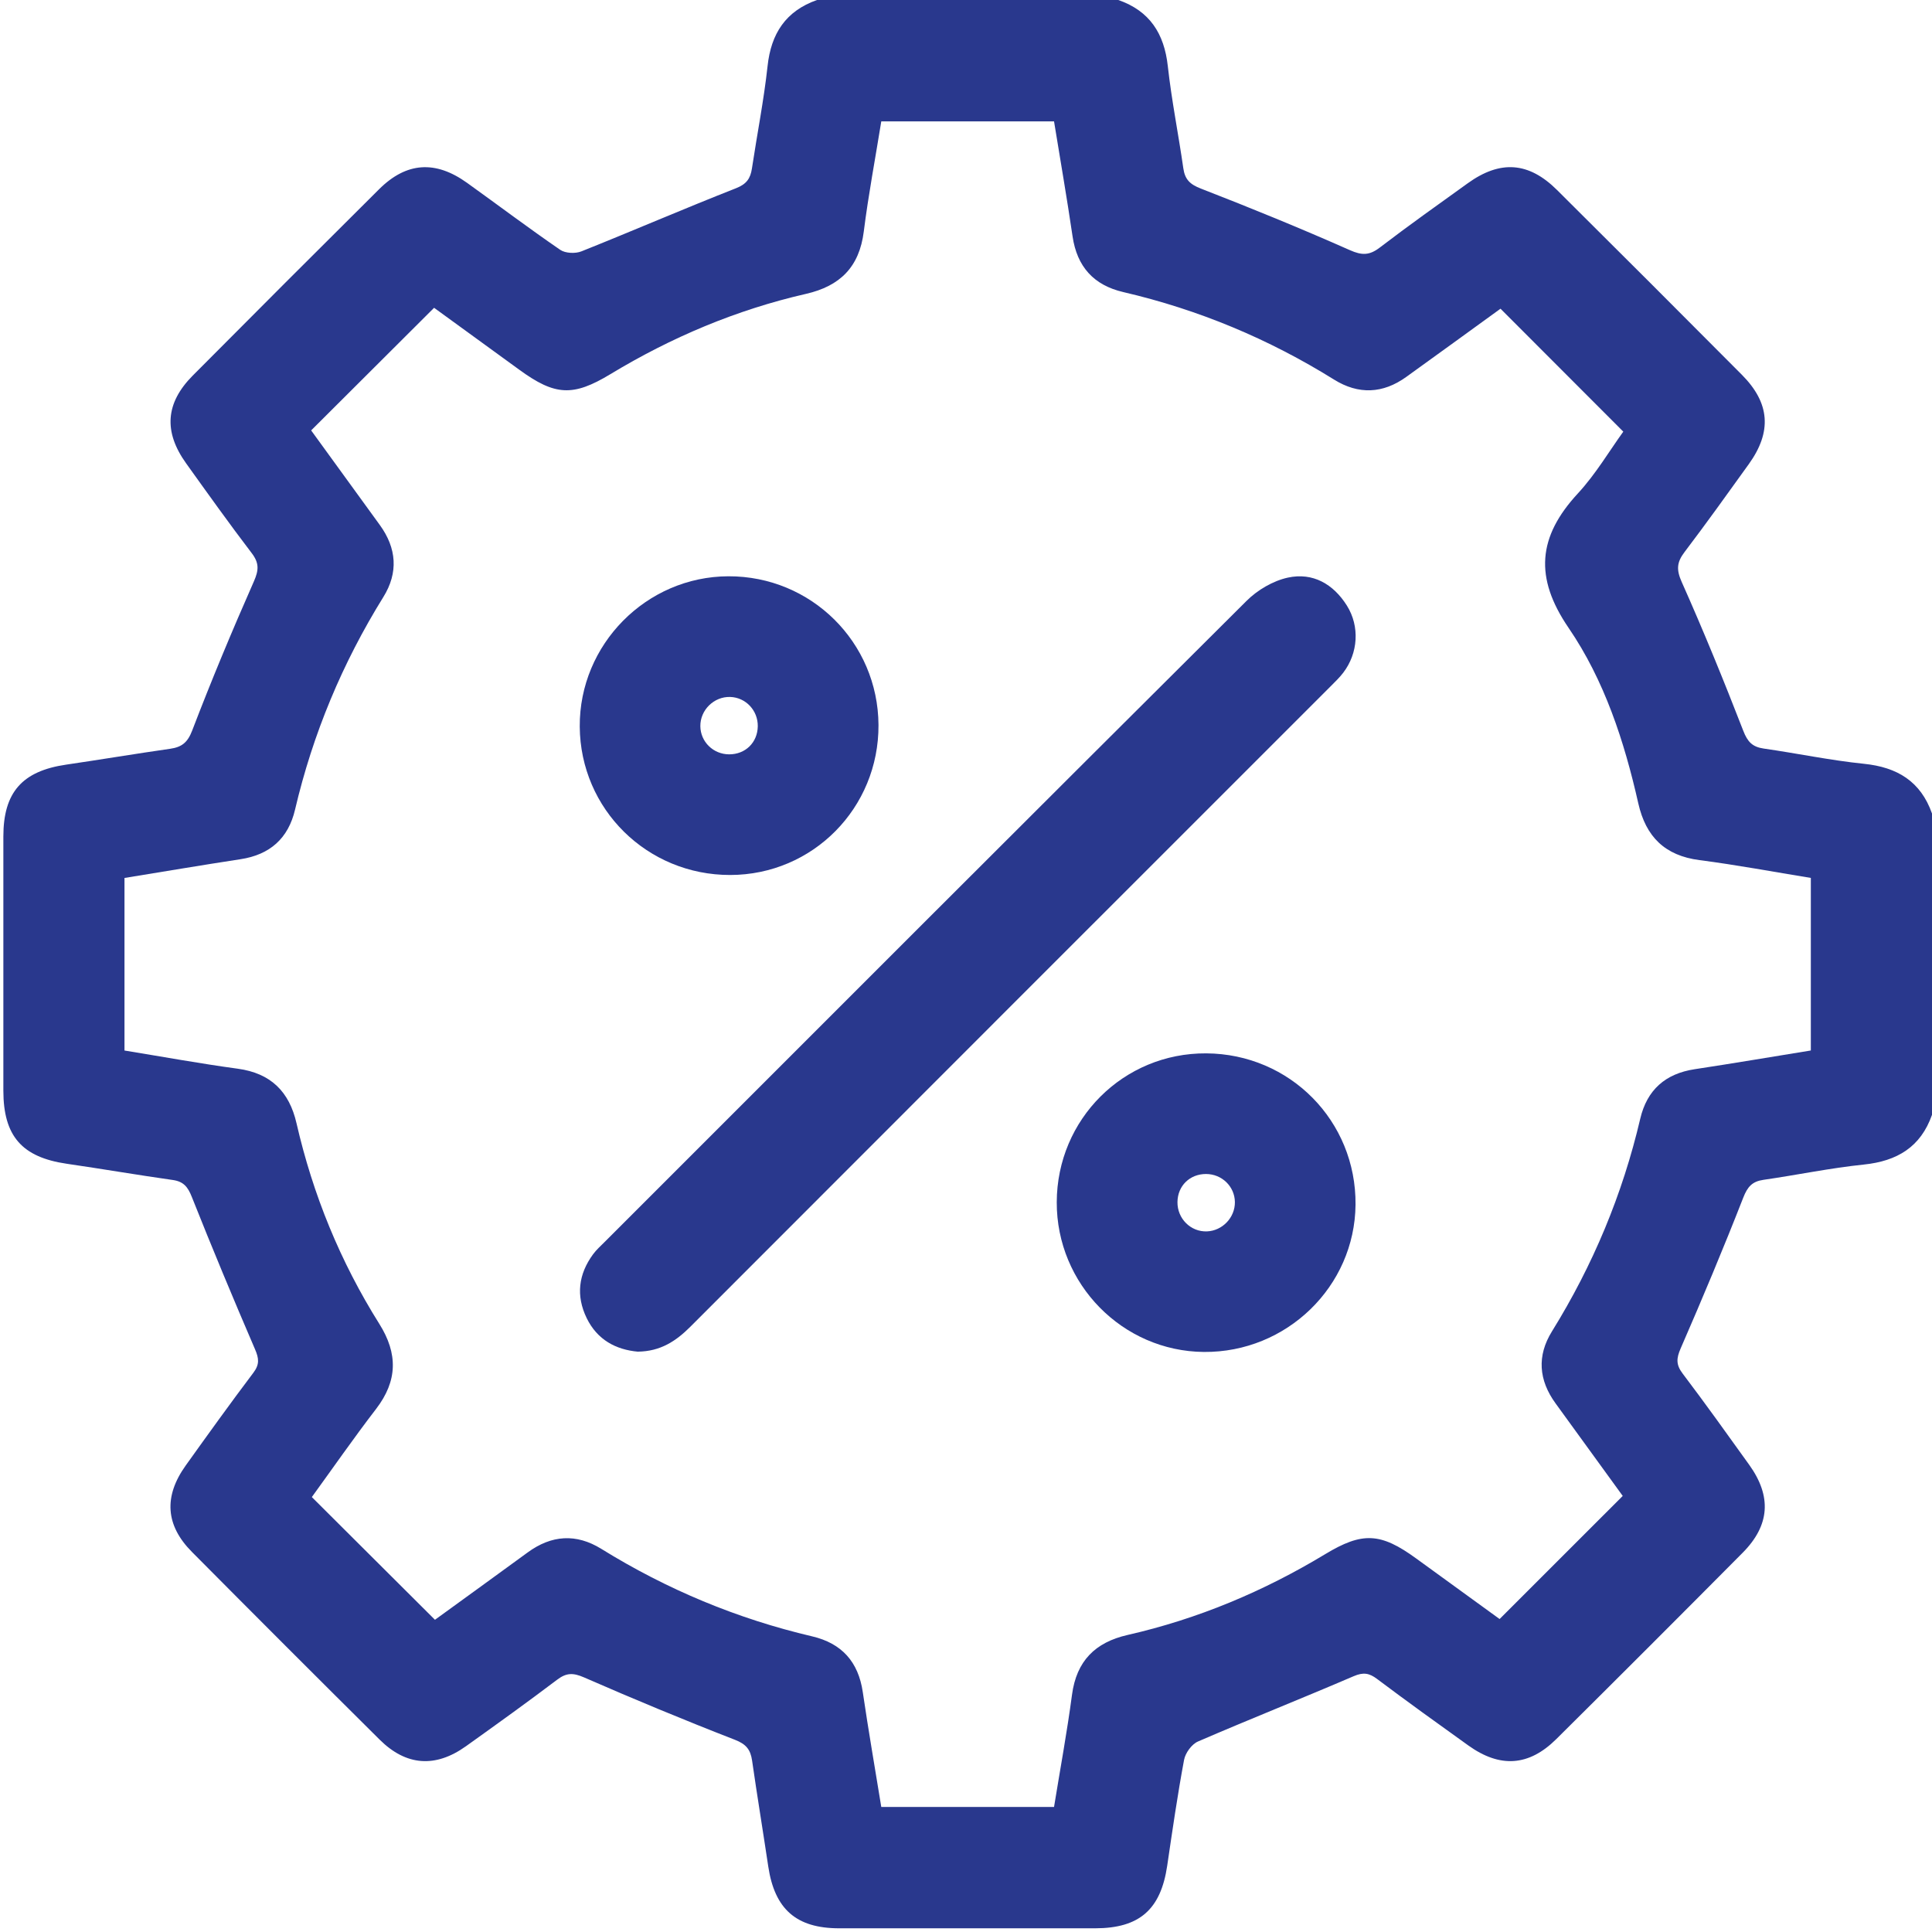
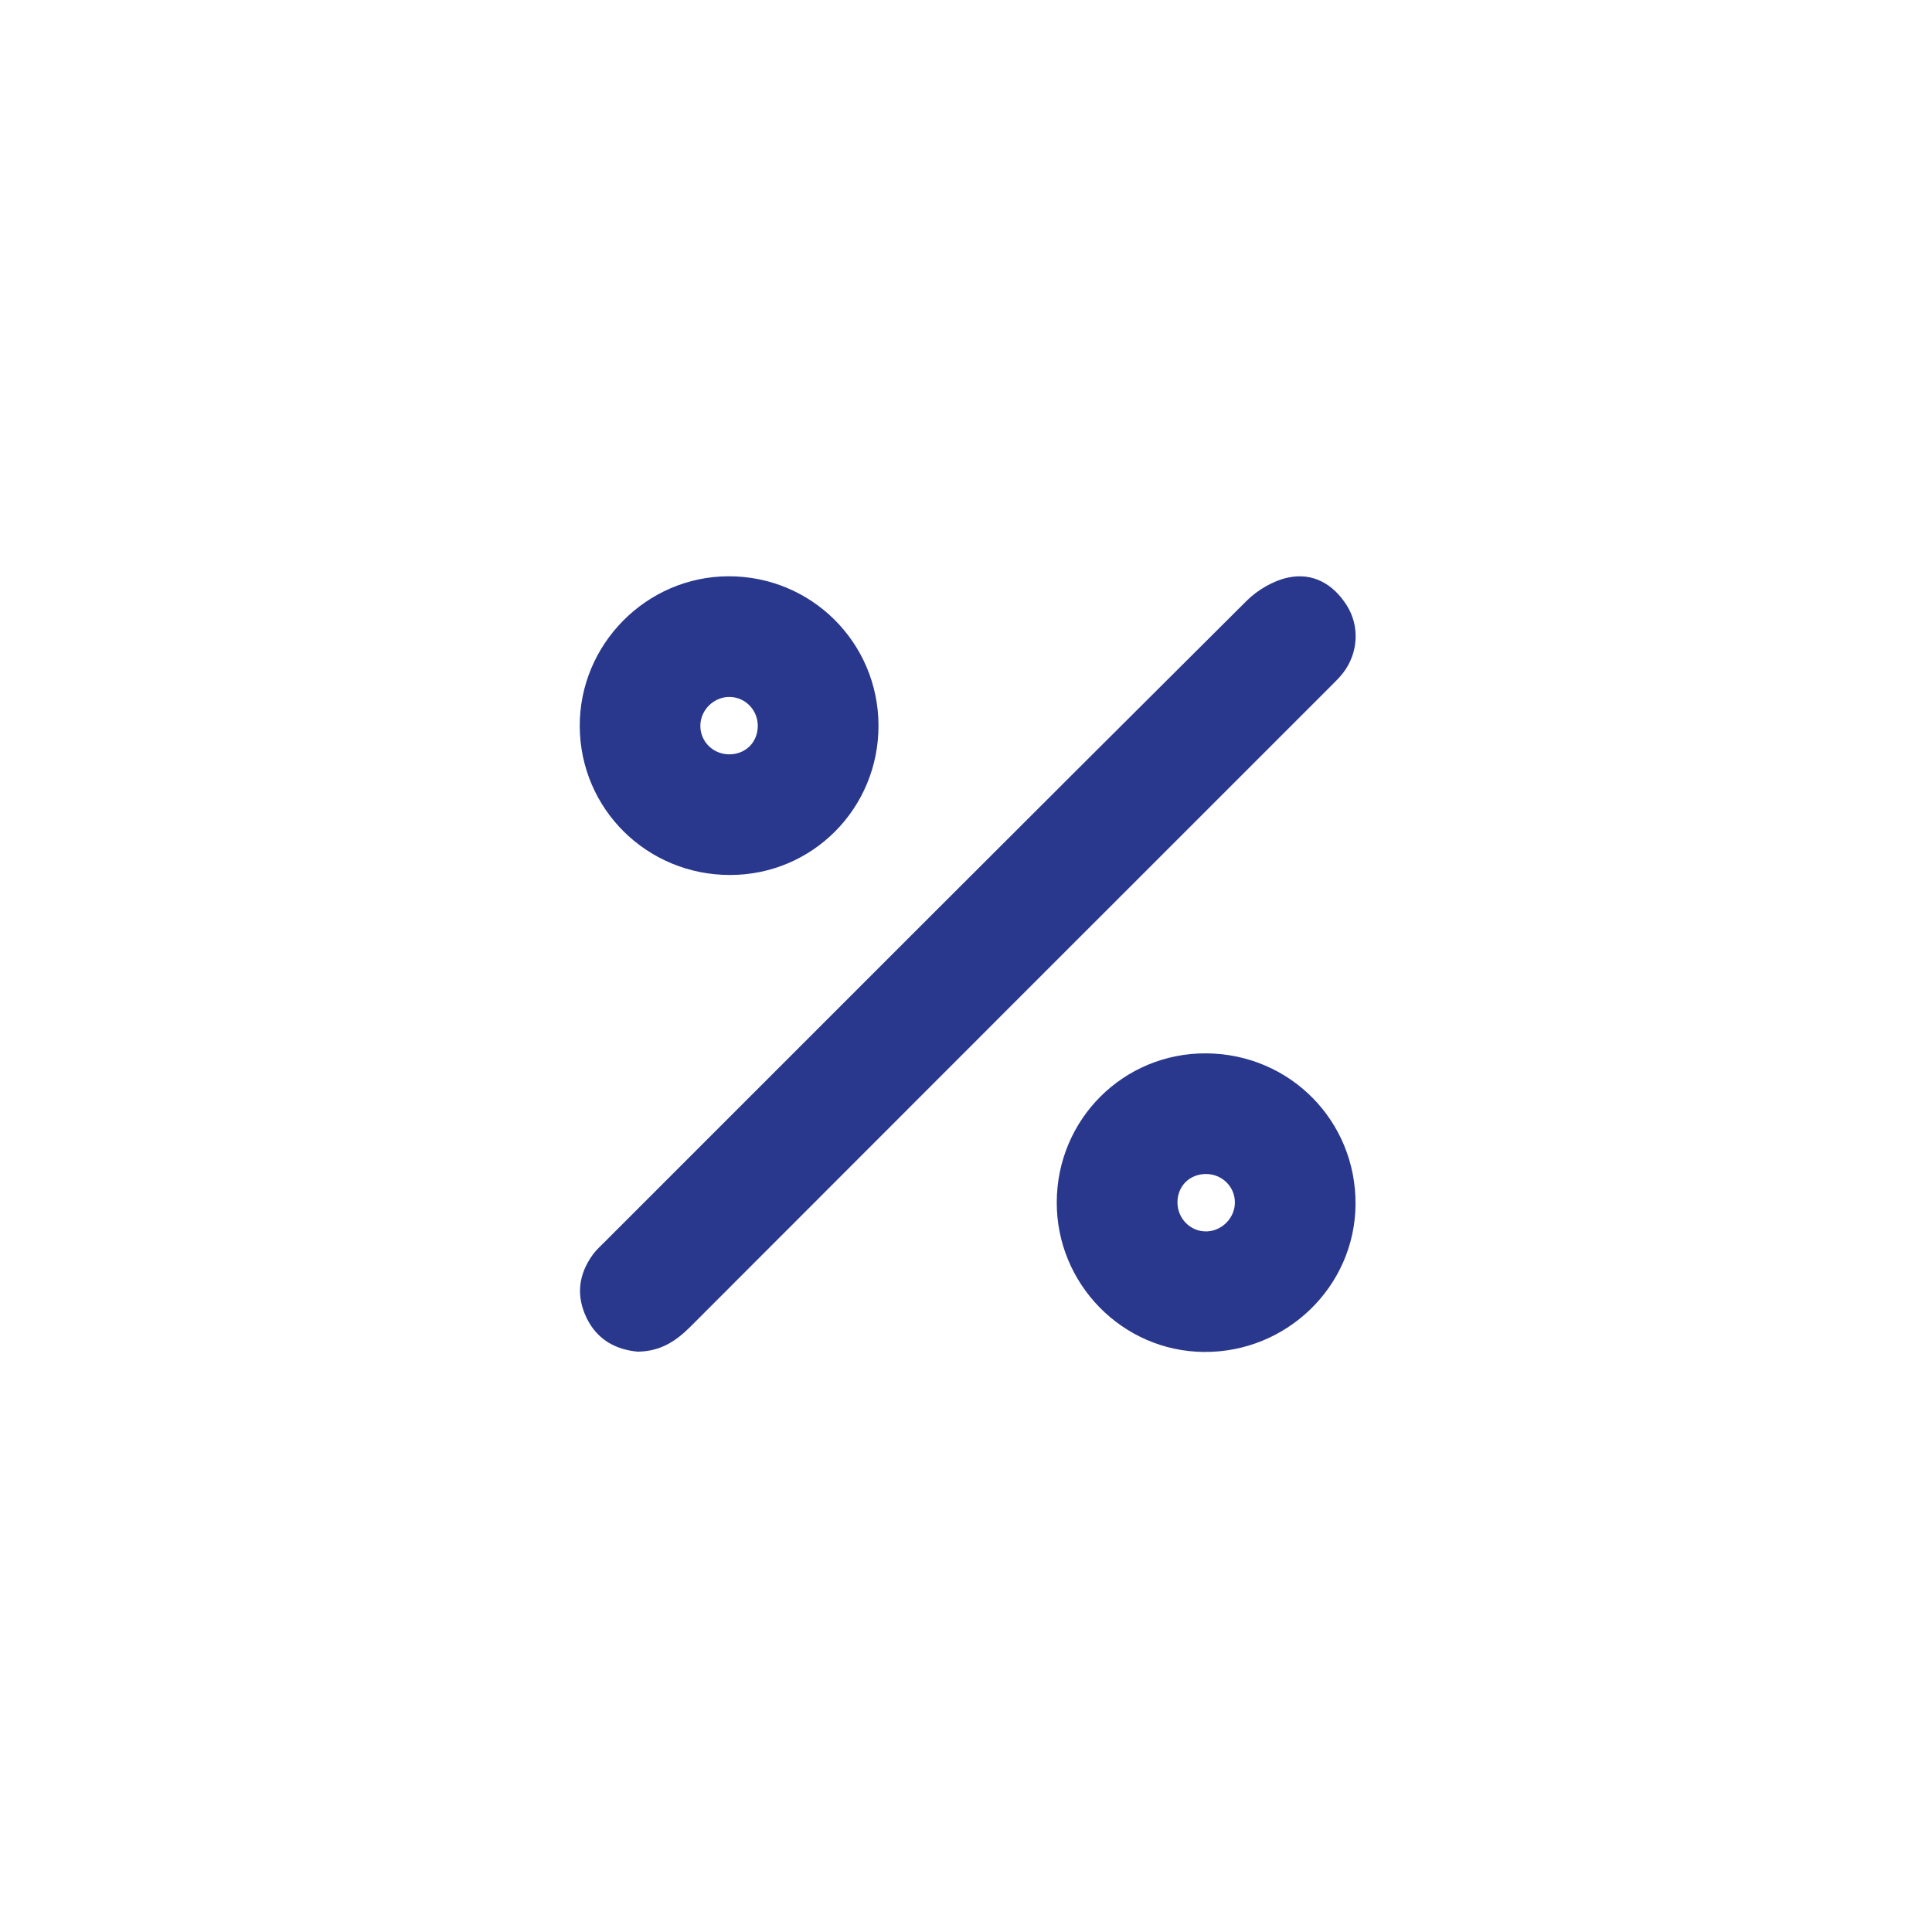
<svg xmlns="http://www.w3.org/2000/svg" id="Layer_1" viewBox="0 0 512 512">
  <defs>
    <style> .cls-1 { fill: #29388d; } </style>
  </defs>
-   <path class="cls-1" d="M512,295.44c-3,8.54-9.25,12.27-18.07,13.18-8.91.92-17.73,2.77-26.61,4.05-2.98.43-4.21,1.84-5.34,4.72-5.25,13.43-10.83,26.74-16.59,39.96-1.15,2.64-1.25,4.32.53,6.66,6.02,7.95,11.82,16.07,17.64,24.18,5.99,8.35,5.49,16.02-1.72,23.29-16.41,16.53-32.88,33-49.41,49.4-7.27,7.21-14.9,7.7-23.29,1.7-8.11-5.81-16.21-11.63-24.19-17.63-2.11-1.59-3.66-1.83-6.21-.74-13.7,5.89-27.58,11.39-41.27,17.31-1.66.72-3.34,3.04-3.68,4.87-1.74,9.31-3.09,18.69-4.47,28.06-1.71,11.59-7.36,16.56-19.08,16.57-22.63.02-45.25.02-67.88,0-11.34-.01-17.07-5.08-18.76-16.37-1.4-9.37-2.94-18.71-4.29-28.09-.42-2.9-1.58-4.35-4.55-5.5-13.44-5.22-26.77-10.76-39.98-16.53-2.85-1.24-4.64-1.27-7.09.58-7.96,6.02-16.06,11.84-24.18,17.64-8.1,5.79-15.85,5.27-22.9-1.73-16.65-16.53-33.23-33.11-49.76-49.76-7.01-7.06-7.49-14.7-1.64-22.88,5.9-8.25,11.82-16.49,17.93-24.58,1.68-2.22,1.49-3.81.44-6.24-5.77-13.4-11.38-26.86-16.77-40.42-1.04-2.62-2.19-4.03-5.02-4.43-9.38-1.33-18.72-2.94-28.09-4.3-11.87-1.73-16.8-7.32-16.81-19.37-.01-22.46-.01-44.91,0-67.37,0-11.7,5-17.33,16.62-19.03,9.21-1.35,18.39-2.89,27.6-4.21,3.05-.44,4.6-1.64,5.82-4.83,5.1-13.31,10.59-26.48,16.35-39.52,1.34-3.03,1.41-4.9-.59-7.52-5.95-7.8-11.65-15.79-17.36-23.76-6.02-8.39-5.49-15.98,1.74-23.26,16.42-16.52,32.88-32.99,49.41-49.41,7.24-7.19,14.91-7.69,23.29-1.68,8.24,5.91,16.34,12.02,24.7,17.76,1.36.93,4.02,1.04,5.62.4,13.7-5.47,27.24-11.34,40.97-16.73,2.8-1.1,3.81-2.59,4.21-5.23,1.36-9.04,3.15-18.02,4.14-27.1C204.33,8.9,208.22,2.93,216.51,0h79.86c8.31,2.9,12.16,8.89,13.11,17.52,1,9.06,2.82,18.04,4.11,27.07.42,2.97,1.76,4.27,4.66,5.39,13.27,5.15,26.46,10.54,39.48,16.31,3.22,1.43,5.2,1.4,7.93-.69,7.65-5.85,15.51-11.43,23.33-17.05,8.6-6.18,16.13-5.66,23.63,1.79,16.39,16.28,32.72,32.61,49.01,48.99,7.44,7.49,7.98,15.08,1.83,23.65-5.62,7.82-11.23,15.66-17.05,23.33-2.04,2.69-2.2,4.65-.74,7.92,5.8,13,11.18,26.2,16.33,39.47,1.12,2.89,2.41,4.24,5.38,4.67,8.87,1.27,17.68,3.13,26.58,4.04,8.83.9,15.04,4.66,18.04,13.18v79.85ZM82.45,114.05c6.1,8.41,12.15,16.74,18.2,25.07,4.47,6.16,4.96,12.62.94,19.1-10.87,17.52-18.69,36.27-23.4,56.34-1.79,7.63-6.66,11.95-14.45,13.14-10.27,1.57-20.52,3.31-30.75,4.97v45.73c10.08,1.64,20.02,3.46,30.02,4.82,8.76,1.19,13.65,6.08,15.57,14.46,4.35,18.95,11.62,36.72,21.95,53.17,4.95,7.88,4.85,15.09-.86,22.53-5.96,7.75-11.54,15.8-17.03,23.36,10.98,10.94,21.64,21.57,32.63,32.52,7.93-5.76,16.26-11.77,24.56-17.84,6.32-4.63,12.86-5.08,19.53-.95,17.38,10.76,35.98,18.52,55.89,23.19,7.83,1.84,12.23,6.75,13.4,14.78,1.49,10.15,3.25,20.26,4.9,30.43h45.78c1.63-10.04,3.45-19.84,4.76-29.72,1.19-8.97,6.14-13.91,14.75-15.87,18.62-4.24,36.02-11.54,52.35-21.41,9.85-5.96,14.69-5.72,24.11,1.14,7.63,5.56,15.27,11.09,22.11,16.05,11.11-11.1,21.75-21.75,32.63-32.62-5.71-7.87-11.74-16.2-17.8-24.53-4.48-6.16-4.98-12.6-.95-19.09,10.86-17.52,18.69-36.27,23.39-56.34,1.79-7.63,6.64-11.95,14.44-13.13,10.28-1.56,20.53-3.3,30.77-4.96v-45.73c-9.9-1.61-19.67-3.45-29.51-4.72-9.17-1.19-14.21-6.19-16.21-15.02-3.71-16.47-9-32.66-18.48-46.53-9.14-13.38-8.12-24.17,2.44-35.6,4.77-5.16,8.41-11.36,12.06-16.4-11.13-11.15-21.68-21.71-32.54-32.58-8.05,5.83-16.5,11.98-24.98,18.08-6.19,4.46-12.66,4.73-19.12.71-17.36-10.81-35.96-18.57-55.88-23.2-7.82-1.82-12.25-6.72-13.43-14.76-1.49-10.15-3.25-20.26-4.91-30.48h-45.78c-1.59,9.86-3.42,19.5-4.64,29.21-1.18,9.38-6.27,14.44-15.32,16.51-18.44,4.22-35.67,11.5-51.85,21.29-9.89,5.98-14.65,5.71-24.1-1.17-7.63-5.55-15.27-11.1-22.6-16.43-11,10.97-21.57,21.52-32.56,32.47Z" />
  <path class="cls-1" d="M169.07,358.21c-5.83-.52-10.78-3.12-13.6-8.91-2.88-5.93-2.17-11.62,1.69-16.89.88-1.2,2.01-2.21,3.07-3.27,56.67-56.67,113.32-113.38,170.13-169.91,2.89-2.88,7.02-5.31,10.96-6.16,6.58-1.42,12.02,1.69,15.62,7.42,3.45,5.5,3,12.6-.97,17.79-1,1.31-2.22,2.47-3.39,3.65-56.56,56.56-113.13,113.09-169.65,169.69-3.81,3.81-7.93,6.51-13.87,6.58Z" />
  <path class="cls-1" d="M319.66,279.15c22.2.14,39.77,17.94,39.57,40.1-.19,21.68-18.27,39.22-40.2,39.03-21.55-.19-39.04-17.99-38.98-39.68.06-22.01,17.71-39.59,39.62-39.45ZM327.26,318.56c-.05-4.13-3.44-7.43-7.65-7.44-4.31,0-7.52,3.14-7.57,7.43-.06,4.39,3.52,7.95,7.81,7.78,4.11-.16,7.46-3.68,7.41-7.78Z" />
  <path class="cls-1" d="M232.81,192.11c.12,22-17.4,39.74-39.3,39.77-22,.03-39.72-17.44-39.87-39.31-.15-21.78,17.65-39.78,39.39-39.85,21.94-.07,39.65,17.48,39.78,39.39ZM200.82,192.48c.06-4.2-3.18-7.65-7.31-7.78-4.3-.13-7.96,3.46-7.91,7.76.05,4.14,3.43,7.44,7.64,7.45,4.31,0,7.51-3.13,7.58-7.43Z" />
</svg>